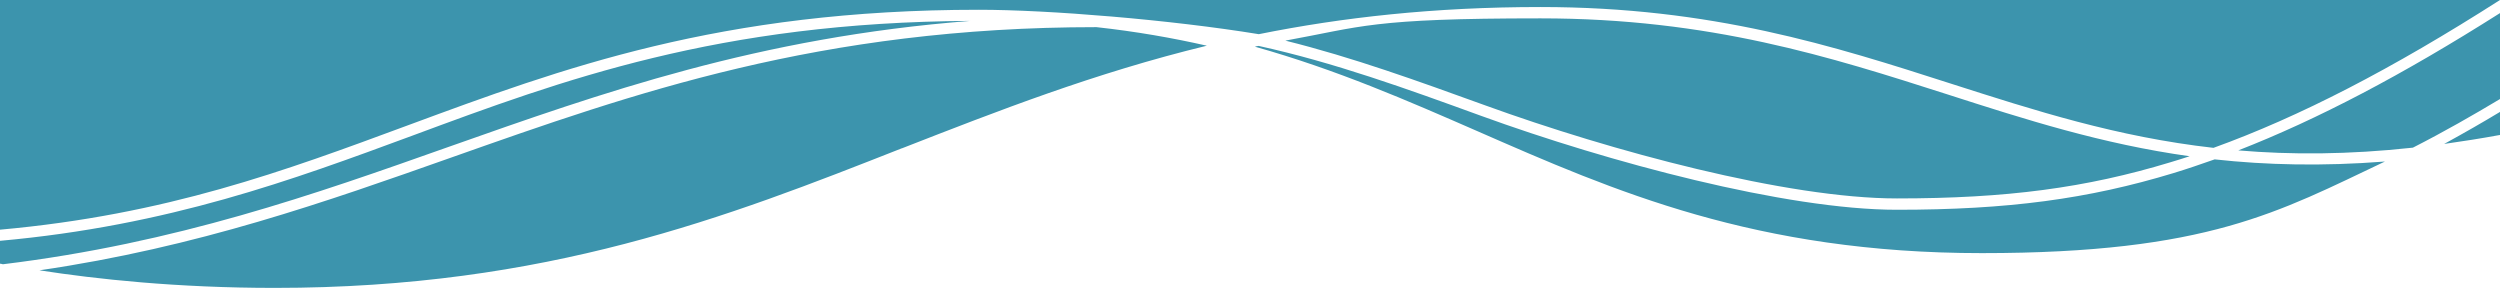
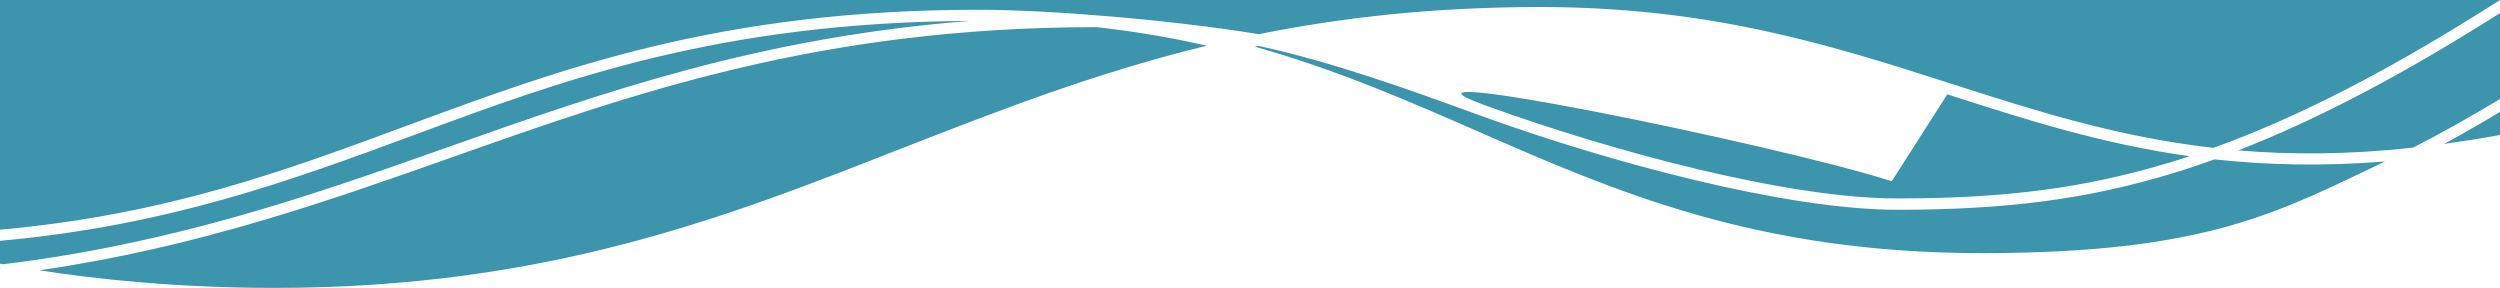
<svg xmlns="http://www.w3.org/2000/svg" id="Calque_1" data-name="Calque 1" version="1.1" viewBox="0 0 1280 147.4">
  <defs>
    <style>
      .cls-1 {
        fill: #3c94ad;
        stroke-width: 0px;
      }
    </style>
  </defs>
-   <path class="cls-1" d="M997,48.3c40.1,12.9,79.1,25.4,124.1,31.7-3.3,1.1-6.6,2.1-9.9,3.1-43.2,13.1-83.8,18.5-140,18.5s-146.2-24.2-210.9-47.7c-34.3-12.4-67.6-24.5-102.2-33.1,39.1-7.1,43.7-11.4,130.6-11.4s148.6,19.8,208.3,38.9ZM642.3,23.9c0,0,.1,0,.2,0,0,0-.1,0-.2,0h0ZM1133.9,81.6c-7.1,2.5-14.1,4.9-21,7-43.8,13.3-84.9,18.8-141.7,18.8s-147.7-24.4-212.9-48.1c-38.2-13.9-75.2-27.3-113.9-35.8-.6,0-1.3.3-1.9.4,42,11.8,78.3,27.7,113.8,43.2,70.1,30.7,142.6,62.5,258.4,62.5s152.1-21.2,206.4-46.9c-32.1,2.5-60.8,1.8-87.2-1.1ZM501.2,5c35.6,0,98.1,5.1,143.3,12.5,42.7-8.6,89.9-13.9,144.2-13.9,87.8,0,150,19.9,210.1,39.2,43.1,13.8,85,27.3,134.5,32.9,44-15.9,91.3-40.3,146.7-75.7H0v117.6c85.4-7.7,145.5-30,209-53.5C287.5,35.1,368.6,5,501.2,5ZM1235.4,75.6c16.1-8.2,30.9-16.7,44.6-24.9V6.7c-50,31.7-93.5,54.5-134,70.3,27,2.3,56.3,2.2,89.4-1.4ZM1280,69.1v-11.8c-8.6,5.2-18.2,10.7-28.6,16.4,9.2-1.3,18.8-2.8,28.6-4.6ZM231.5,80.5c-64.2,22.7-130.4,46.1-211.3,57.9,28.9,4.5,70.5,9,120.4,9,139.3,0,231.8-36.3,321.2-71.5h.1c48.7-19,98.4-38.5,156-52.5-17.6-4-36.4-7.3-56.5-9.5-141.5,0-237.3,33.9-329.9,66.6ZM496.8,10.7c-128.9.7-208.7,30.2-285.8,58.8C149.8,92.1,86.5,115.5,0,123.3v11.7c.5,0,1,.2,1.5.3,88.7-10.8,159.6-35.8,228.2-60.1,78.2-27.6,158.7-56.1,267.1-64.5Z" />
+   <path class="cls-1" d="M997,48.3c40.1,12.9,79.1,25.4,124.1,31.7-3.3,1.1-6.6,2.1-9.9,3.1-43.2,13.1-83.8,18.5-140,18.5s-146.2-24.2-210.9-47.7s148.6,19.8,208.3,38.9ZM642.3,23.9c0,0,.1,0,.2,0,0,0-.1,0-.2,0h0ZM1133.9,81.6c-7.1,2.5-14.1,4.9-21,7-43.8,13.3-84.9,18.8-141.7,18.8s-147.7-24.4-212.9-48.1c-38.2-13.9-75.2-27.3-113.9-35.8-.6,0-1.3.3-1.9.4,42,11.8,78.3,27.7,113.8,43.2,70.1,30.7,142.6,62.5,258.4,62.5s152.1-21.2,206.4-46.9c-32.1,2.5-60.8,1.8-87.2-1.1ZM501.2,5c35.6,0,98.1,5.1,143.3,12.5,42.7-8.6,89.9-13.9,144.2-13.9,87.8,0,150,19.9,210.1,39.2,43.1,13.8,85,27.3,134.5,32.9,44-15.9,91.3-40.3,146.7-75.7H0v117.6c85.4-7.7,145.5-30,209-53.5C287.5,35.1,368.6,5,501.2,5ZM1235.4,75.6c16.1-8.2,30.9-16.7,44.6-24.9V6.7c-50,31.7-93.5,54.5-134,70.3,27,2.3,56.3,2.2,89.4-1.4ZM1280,69.1v-11.8c-8.6,5.2-18.2,10.7-28.6,16.4,9.2-1.3,18.8-2.8,28.6-4.6ZM231.5,80.5c-64.2,22.7-130.4,46.1-211.3,57.9,28.9,4.5,70.5,9,120.4,9,139.3,0,231.8-36.3,321.2-71.5h.1c48.7-19,98.4-38.5,156-52.5-17.6-4-36.4-7.3-56.5-9.5-141.5,0-237.3,33.9-329.9,66.6ZM496.8,10.7c-128.9.7-208.7,30.2-285.8,58.8C149.8,92.1,86.5,115.5,0,123.3v11.7c.5,0,1,.2,1.5.3,88.7-10.8,159.6-35.8,228.2-60.1,78.2-27.6,158.7-56.1,267.1-64.5Z" />
</svg>